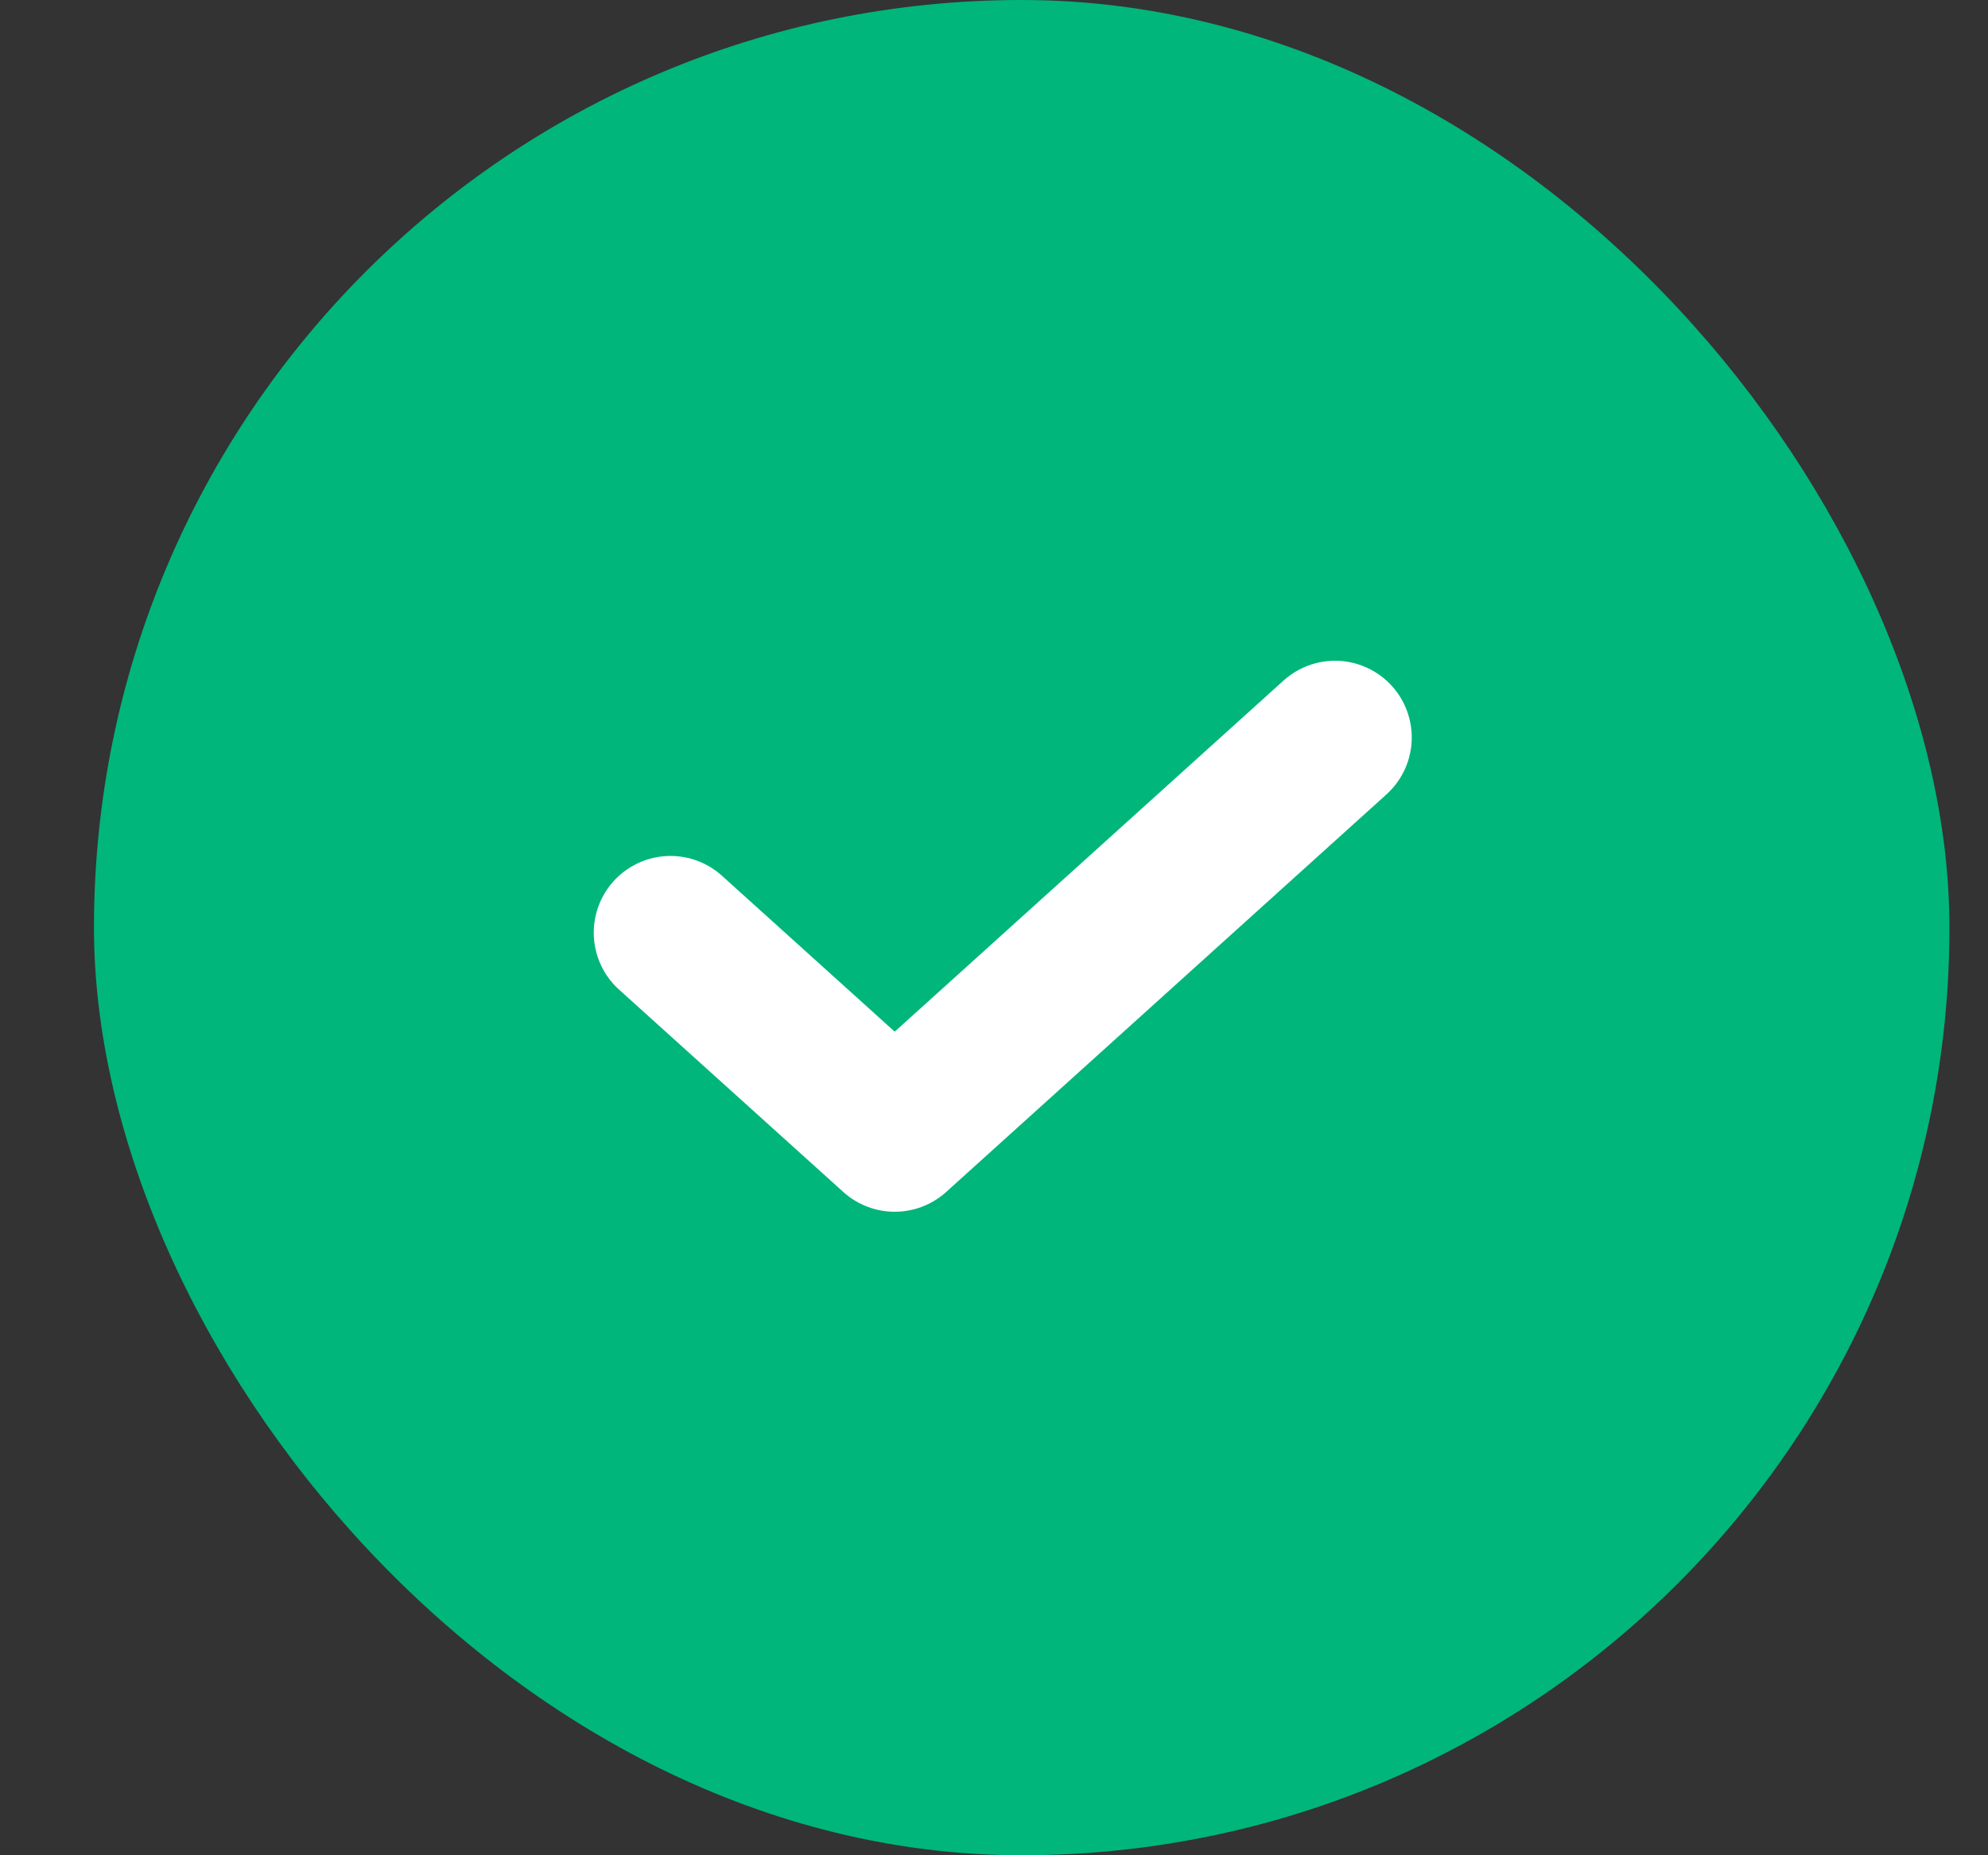
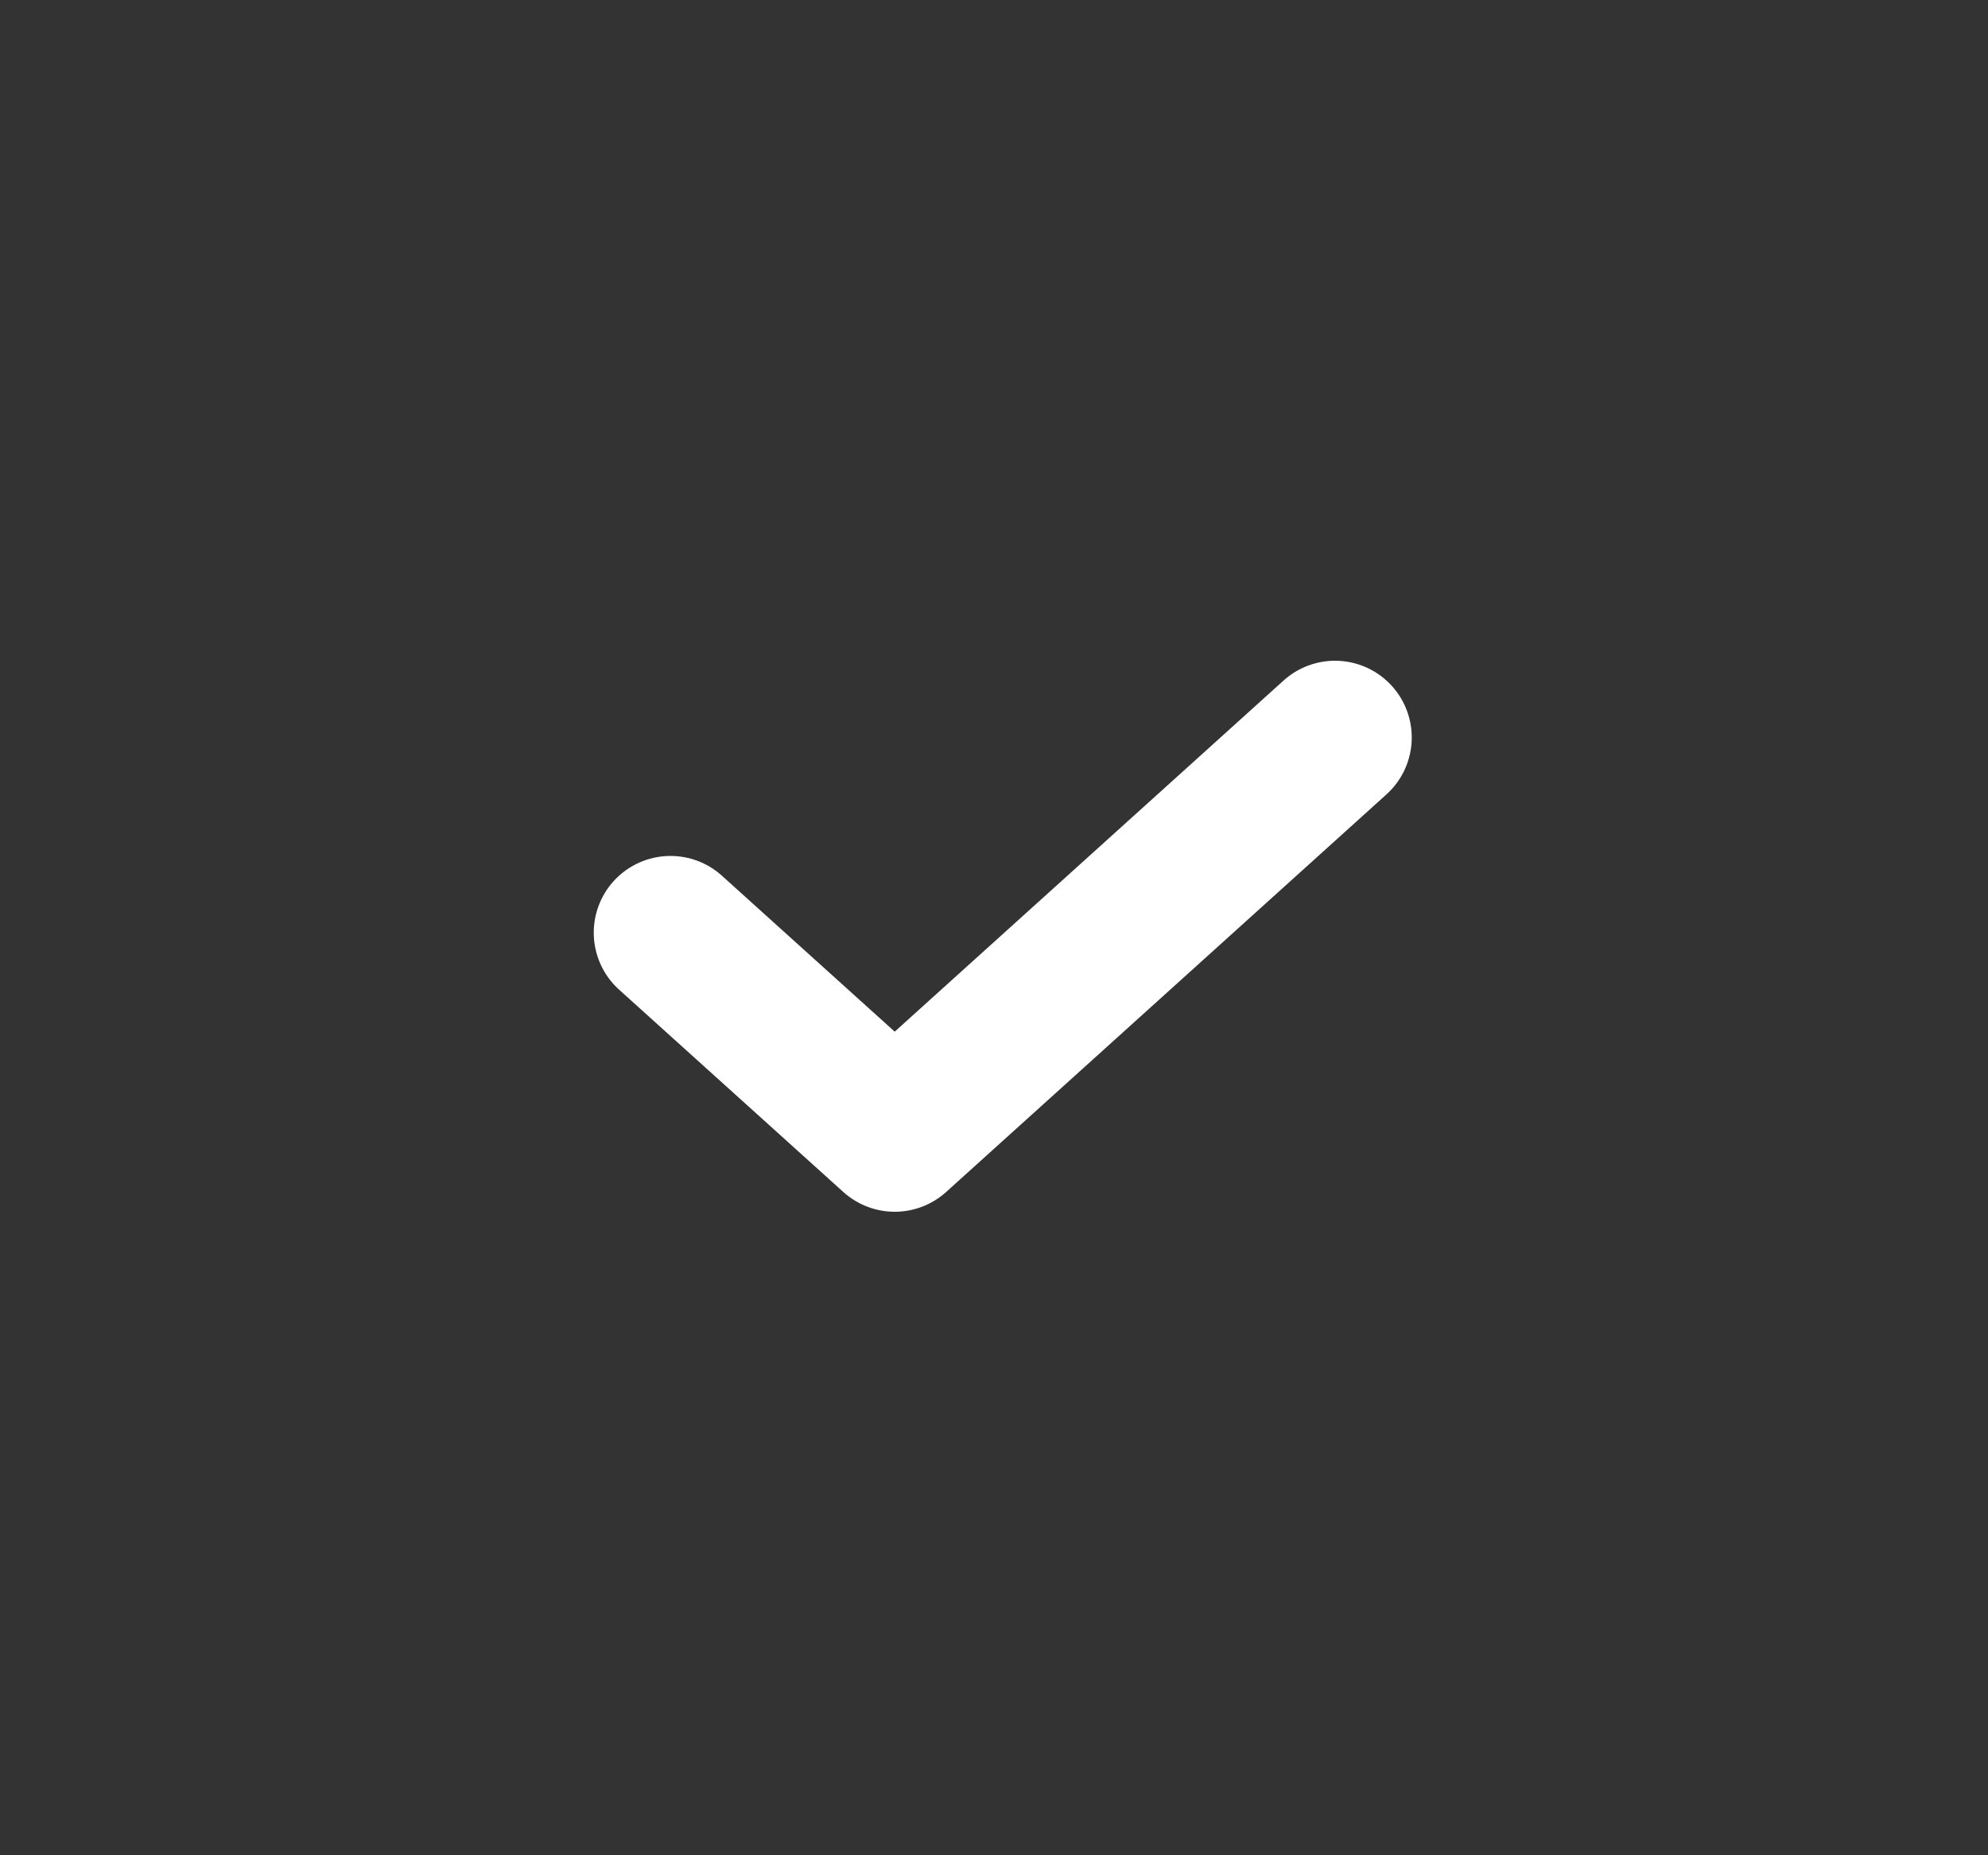
<svg xmlns="http://www.w3.org/2000/svg" width="15" height="14" viewBox="0 0 15 14" fill="none">
  <rect x="0" y="0" width="15" height="14" fill="#333333" stroke="none" />
-   <rect x="0.709" width="14" height="14" rx="7" fill="#00B67A" />
  <path d="M5.059 7.038L6.751 8.565L10.073 5.565" stroke="white" stroke-width="1.158" stroke-linecap="round" stroke-linejoin="round" />
</svg>